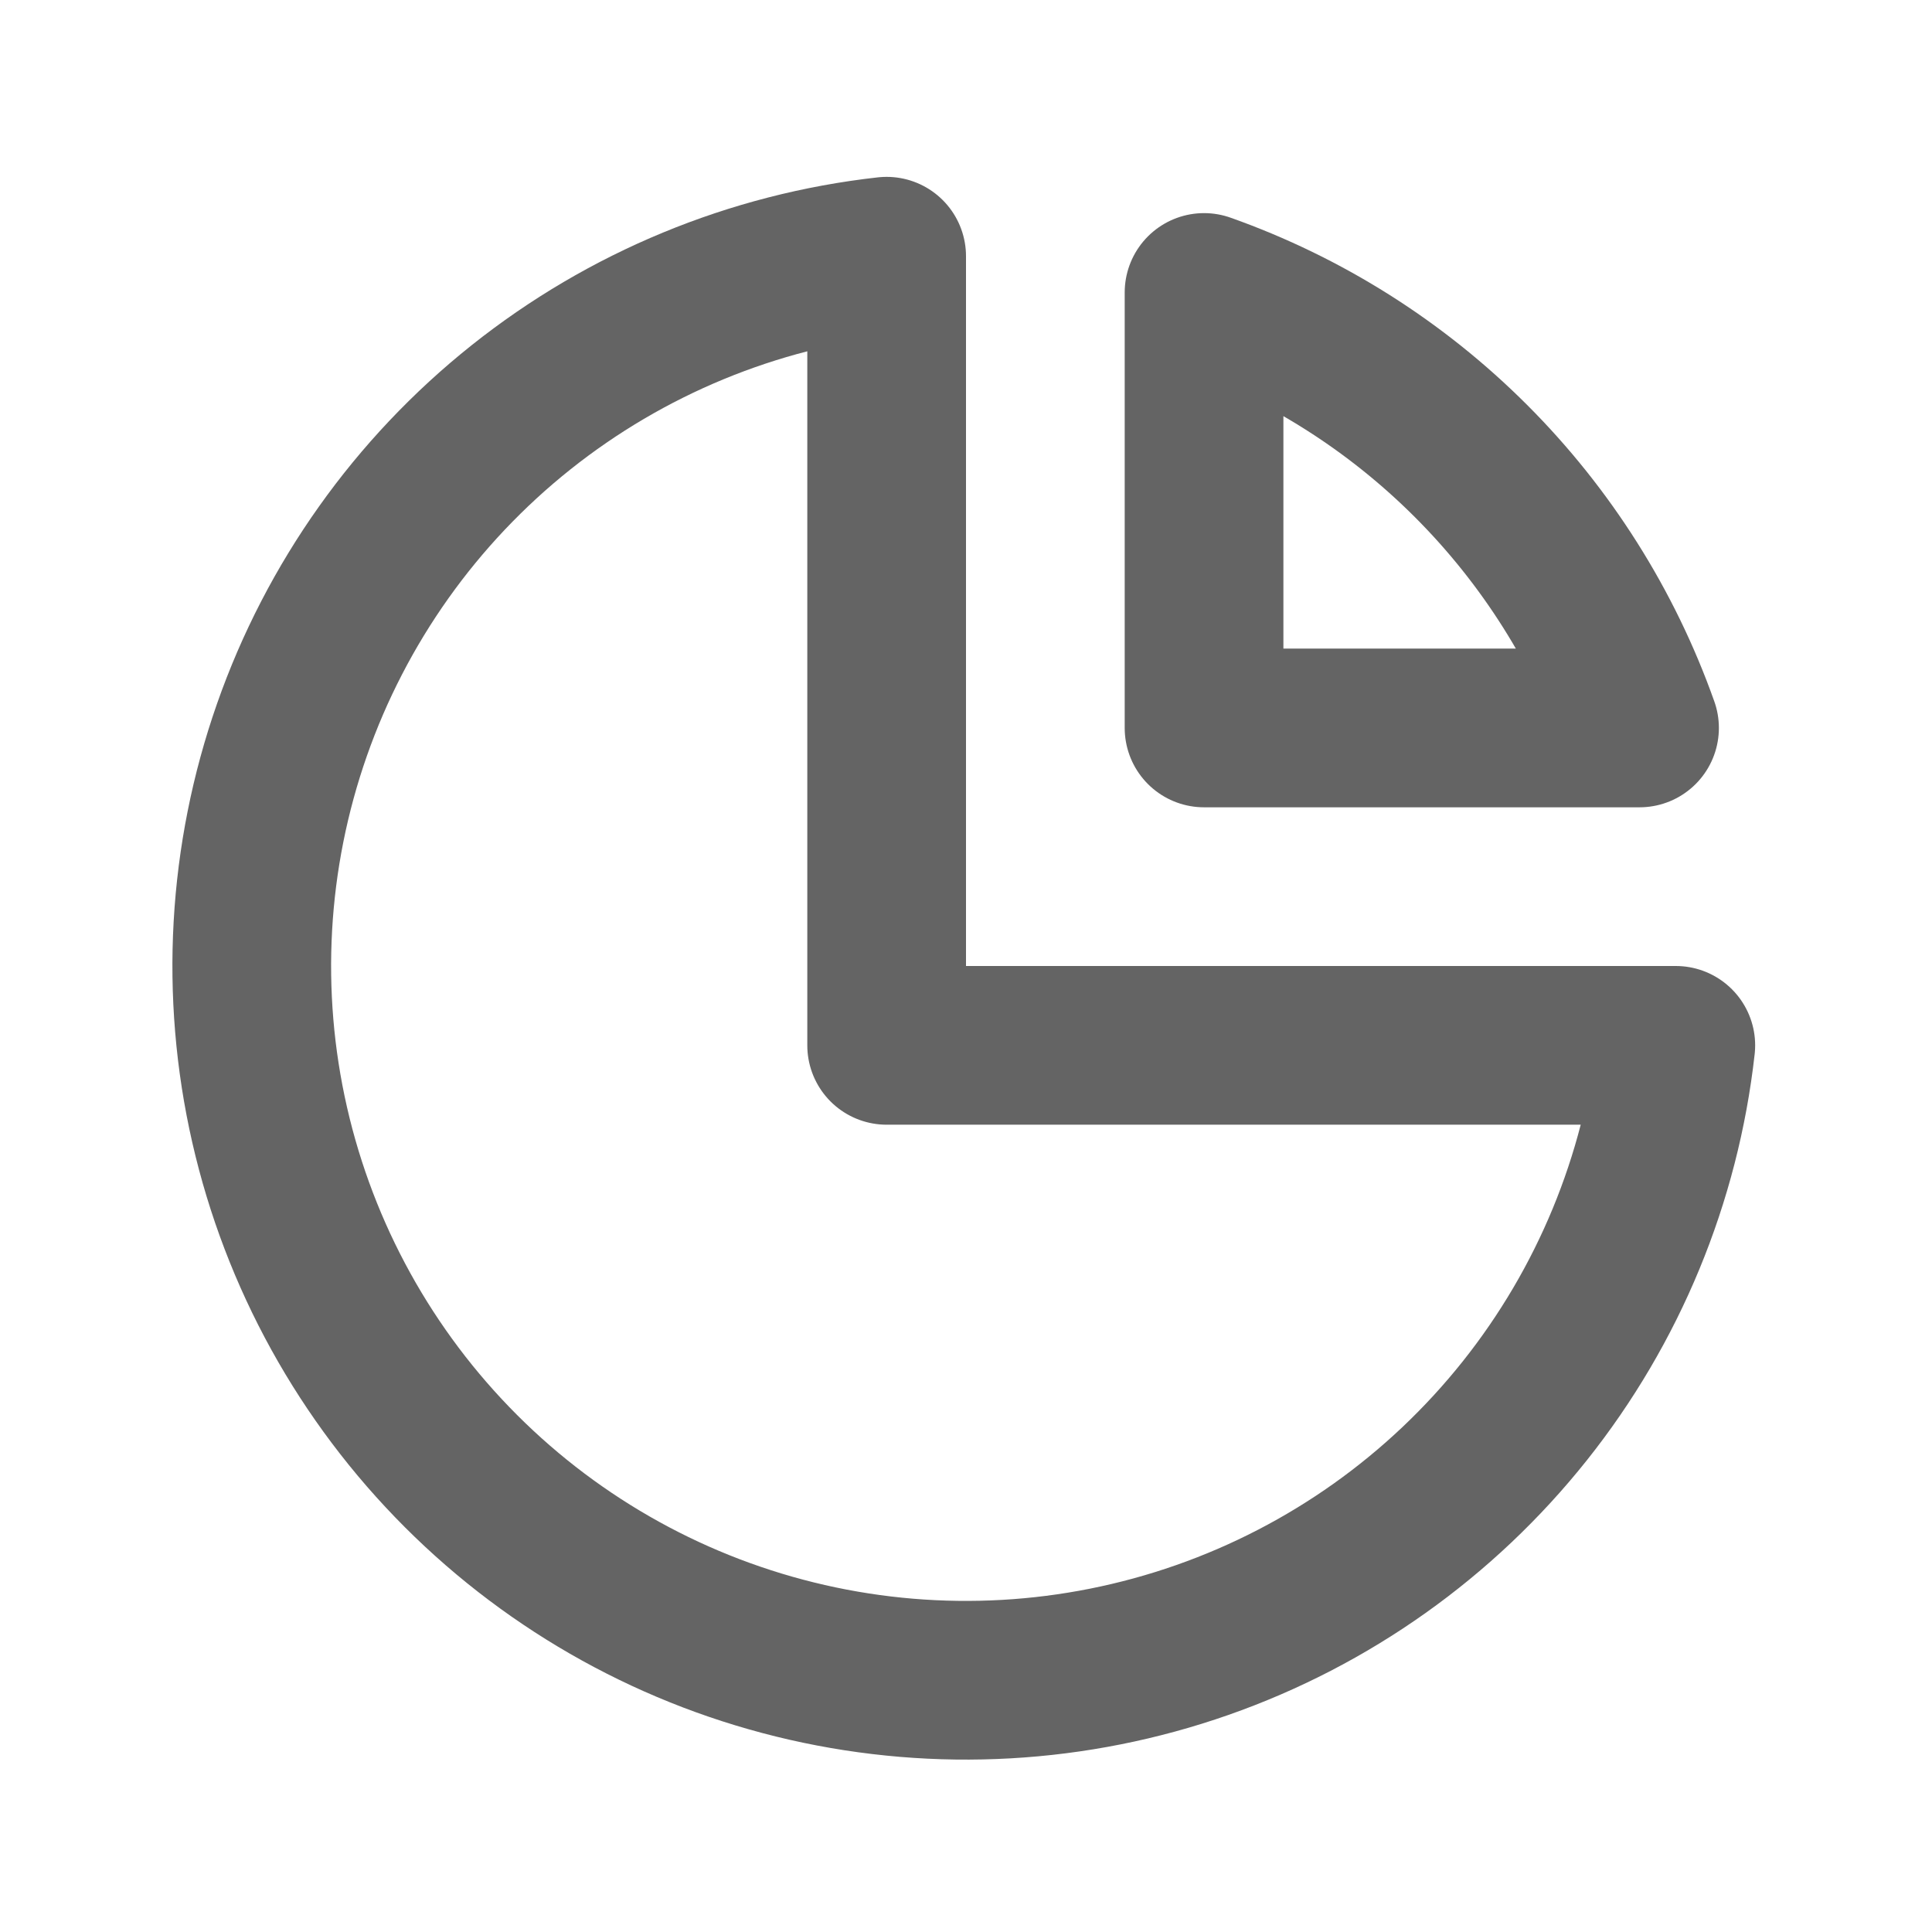
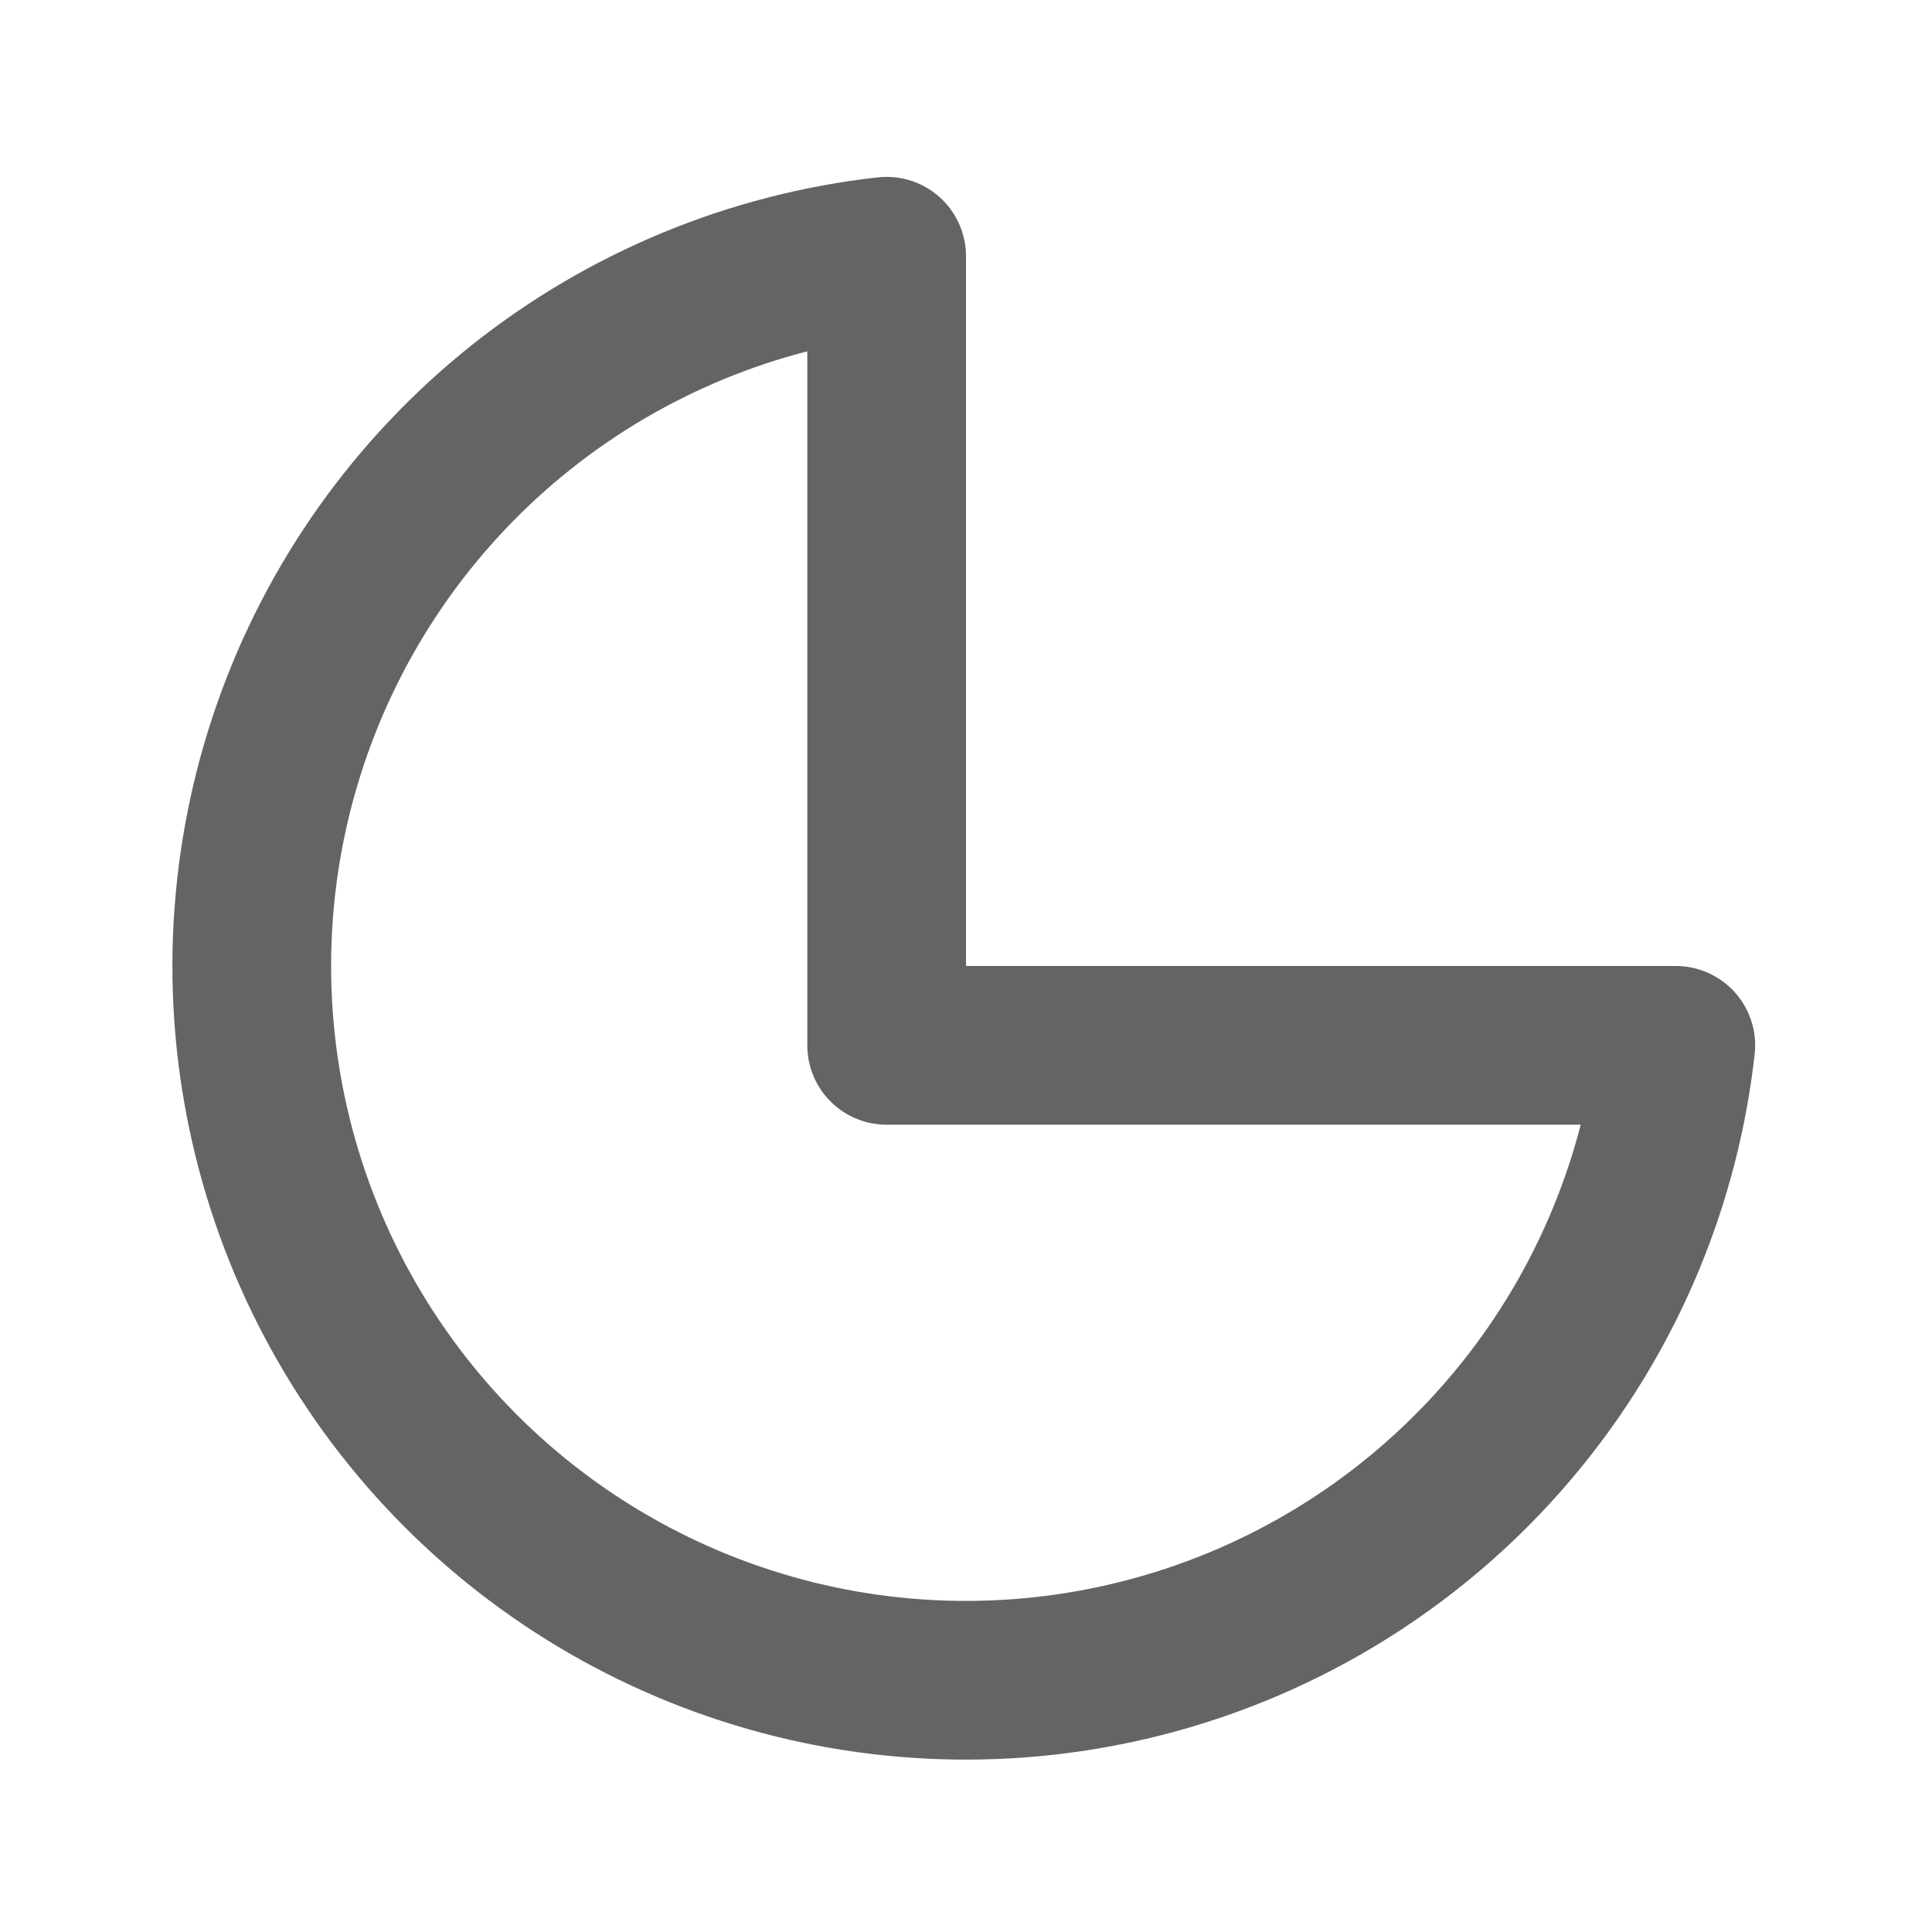
<svg xmlns="http://www.w3.org/2000/svg" width="84" height="84" viewBox="0 0 84 84" fill="none">
  <g id="chart-pie">
    <path id="Vector" d="M22.654 17.709C27.229 14.067 32.739 11.789 38.55 11.14V45.45H72.861C72.211 51.262 69.934 56.772 66.291 61.346C62.648 65.921 57.788 69.374 52.269 71.307C46.75 73.241 40.797 73.578 35.096 72.278C29.395 70.978 24.176 68.094 20.041 63.959C15.906 59.824 13.023 54.606 11.723 48.904C10.423 43.203 10.759 37.25 12.693 31.732C14.627 26.213 18.08 21.352 22.654 17.709Z" stroke="#646464" stroke-width="6.9" stroke-linecap="round" stroke-linejoin="round" />
-     <path id="Vector_2" d="M52.35 31.65H71.284C69.735 27.284 67.231 23.319 63.956 20.044C60.681 16.768 56.716 14.265 52.35 12.716V31.65Z" stroke="#646464" stroke-width="6.9" stroke-linecap="round" stroke-linejoin="round" />
  </g>
</svg>